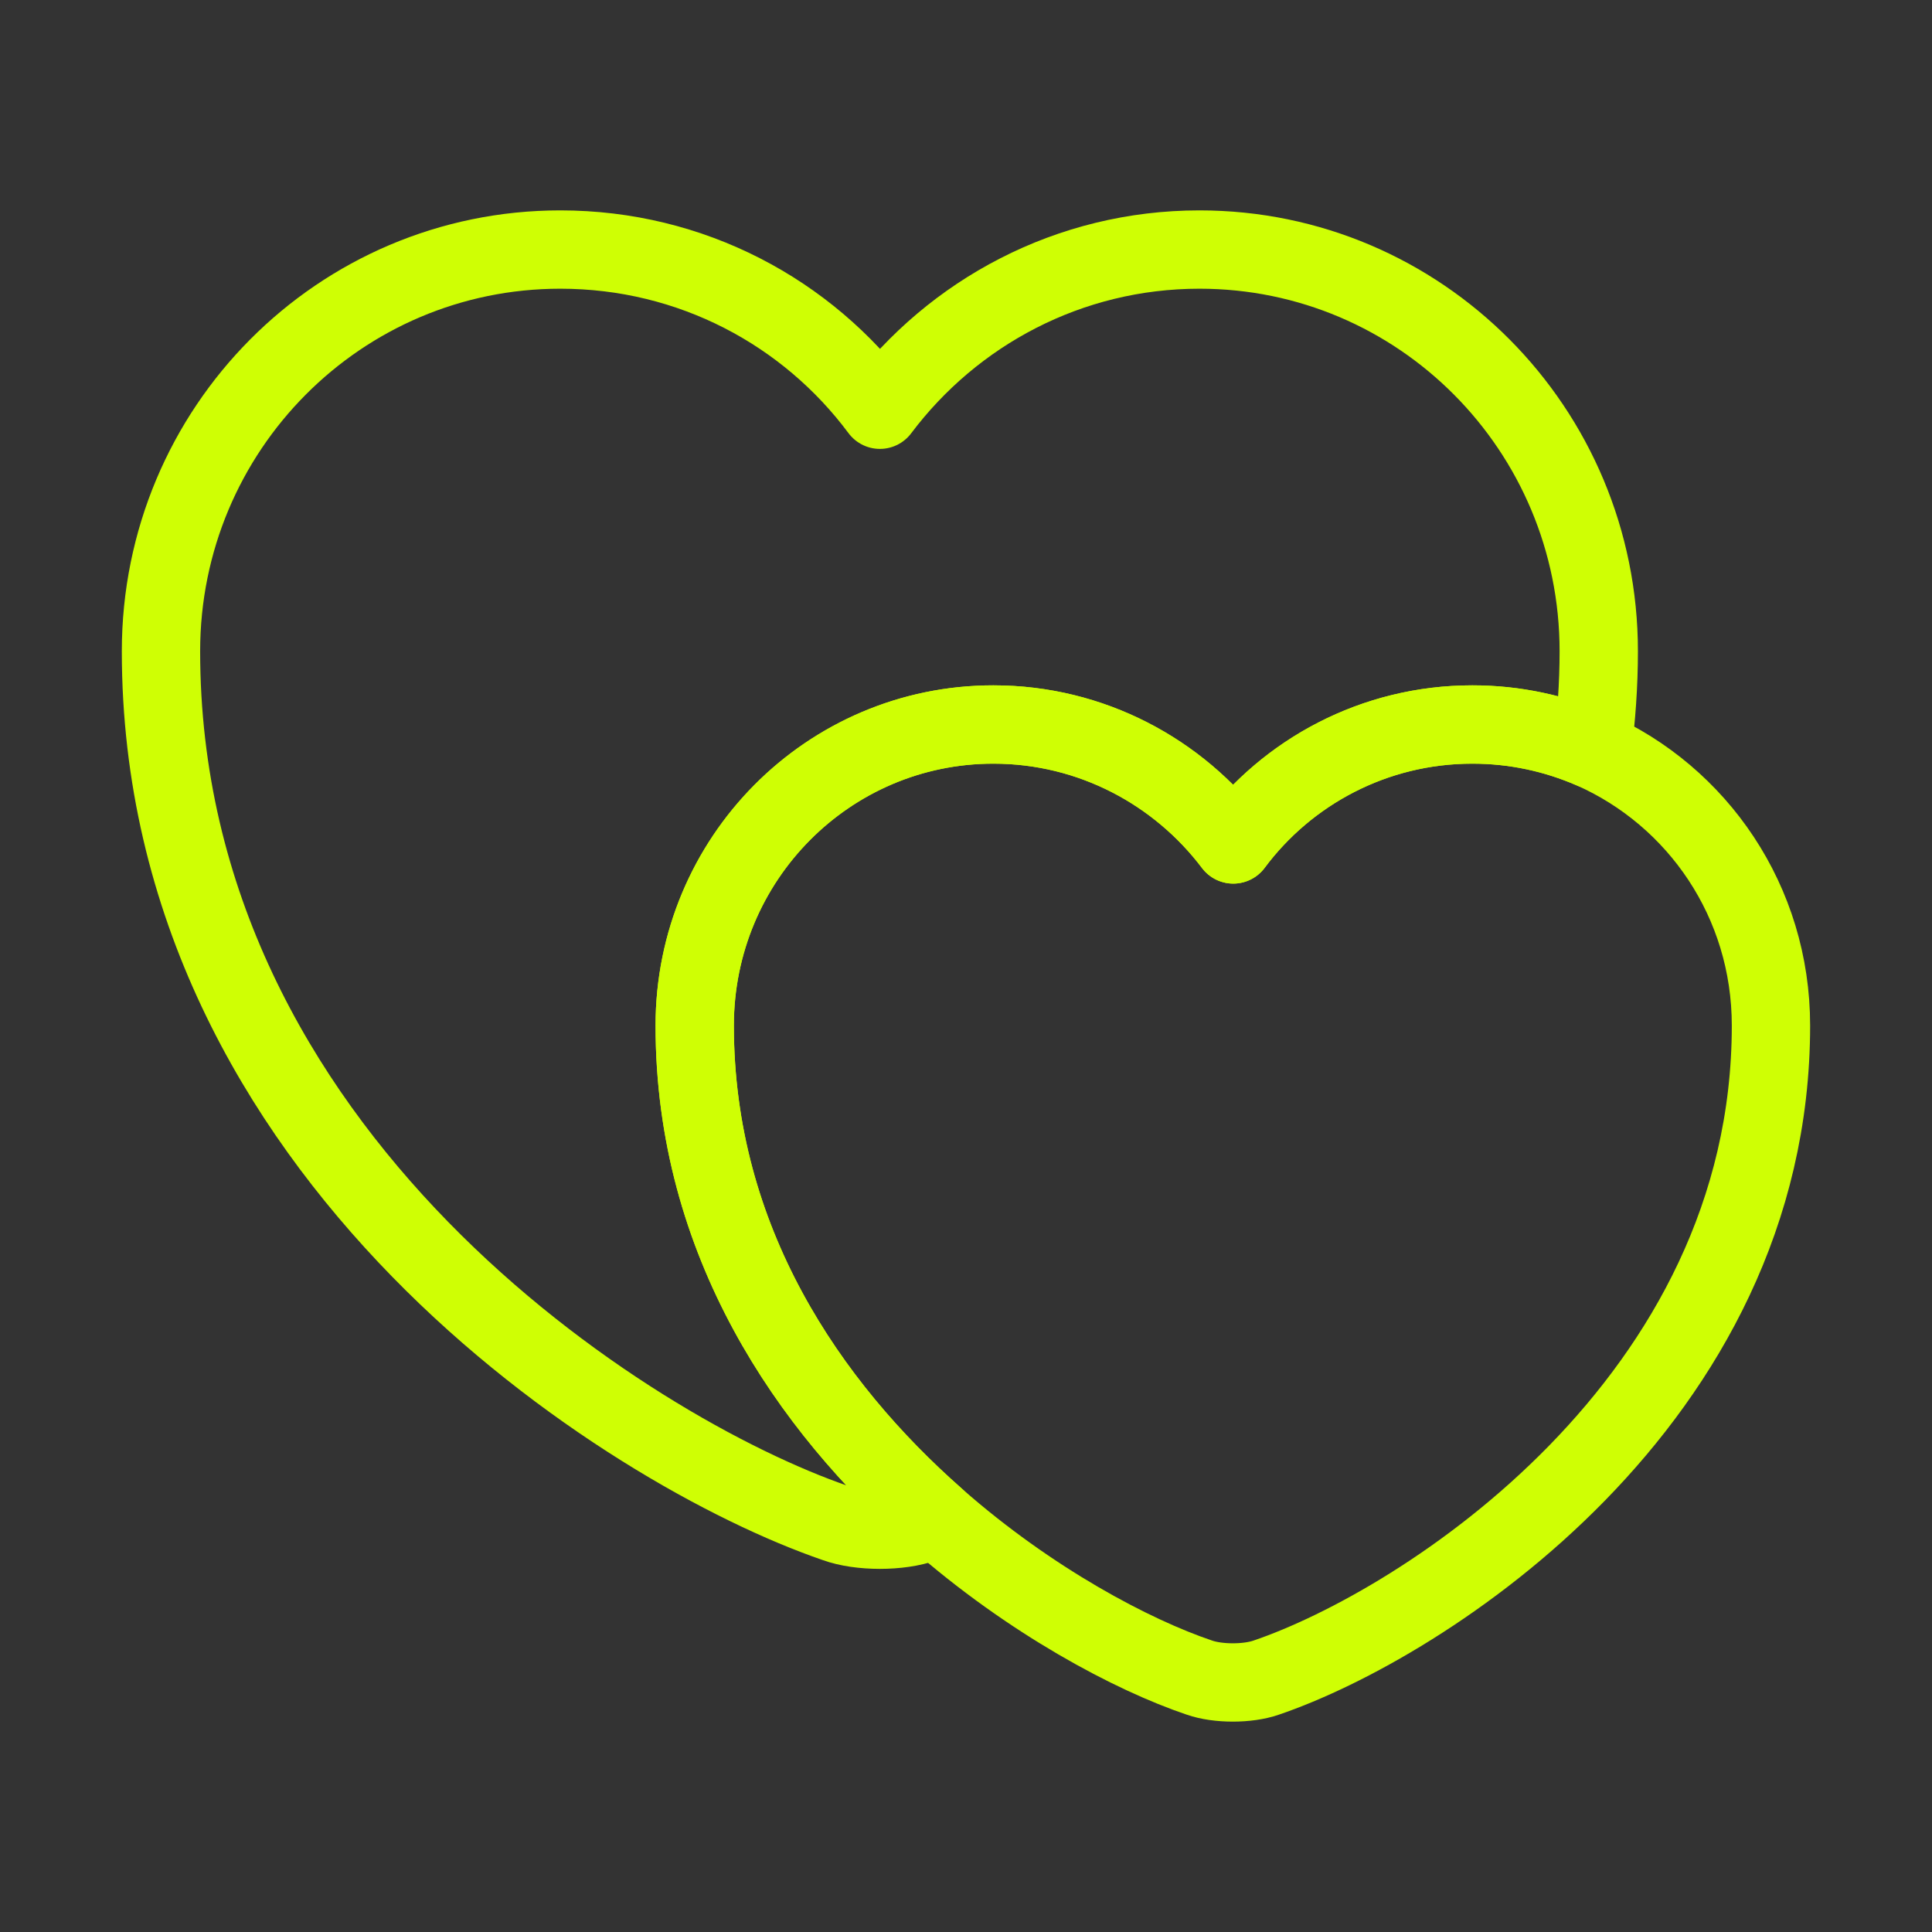
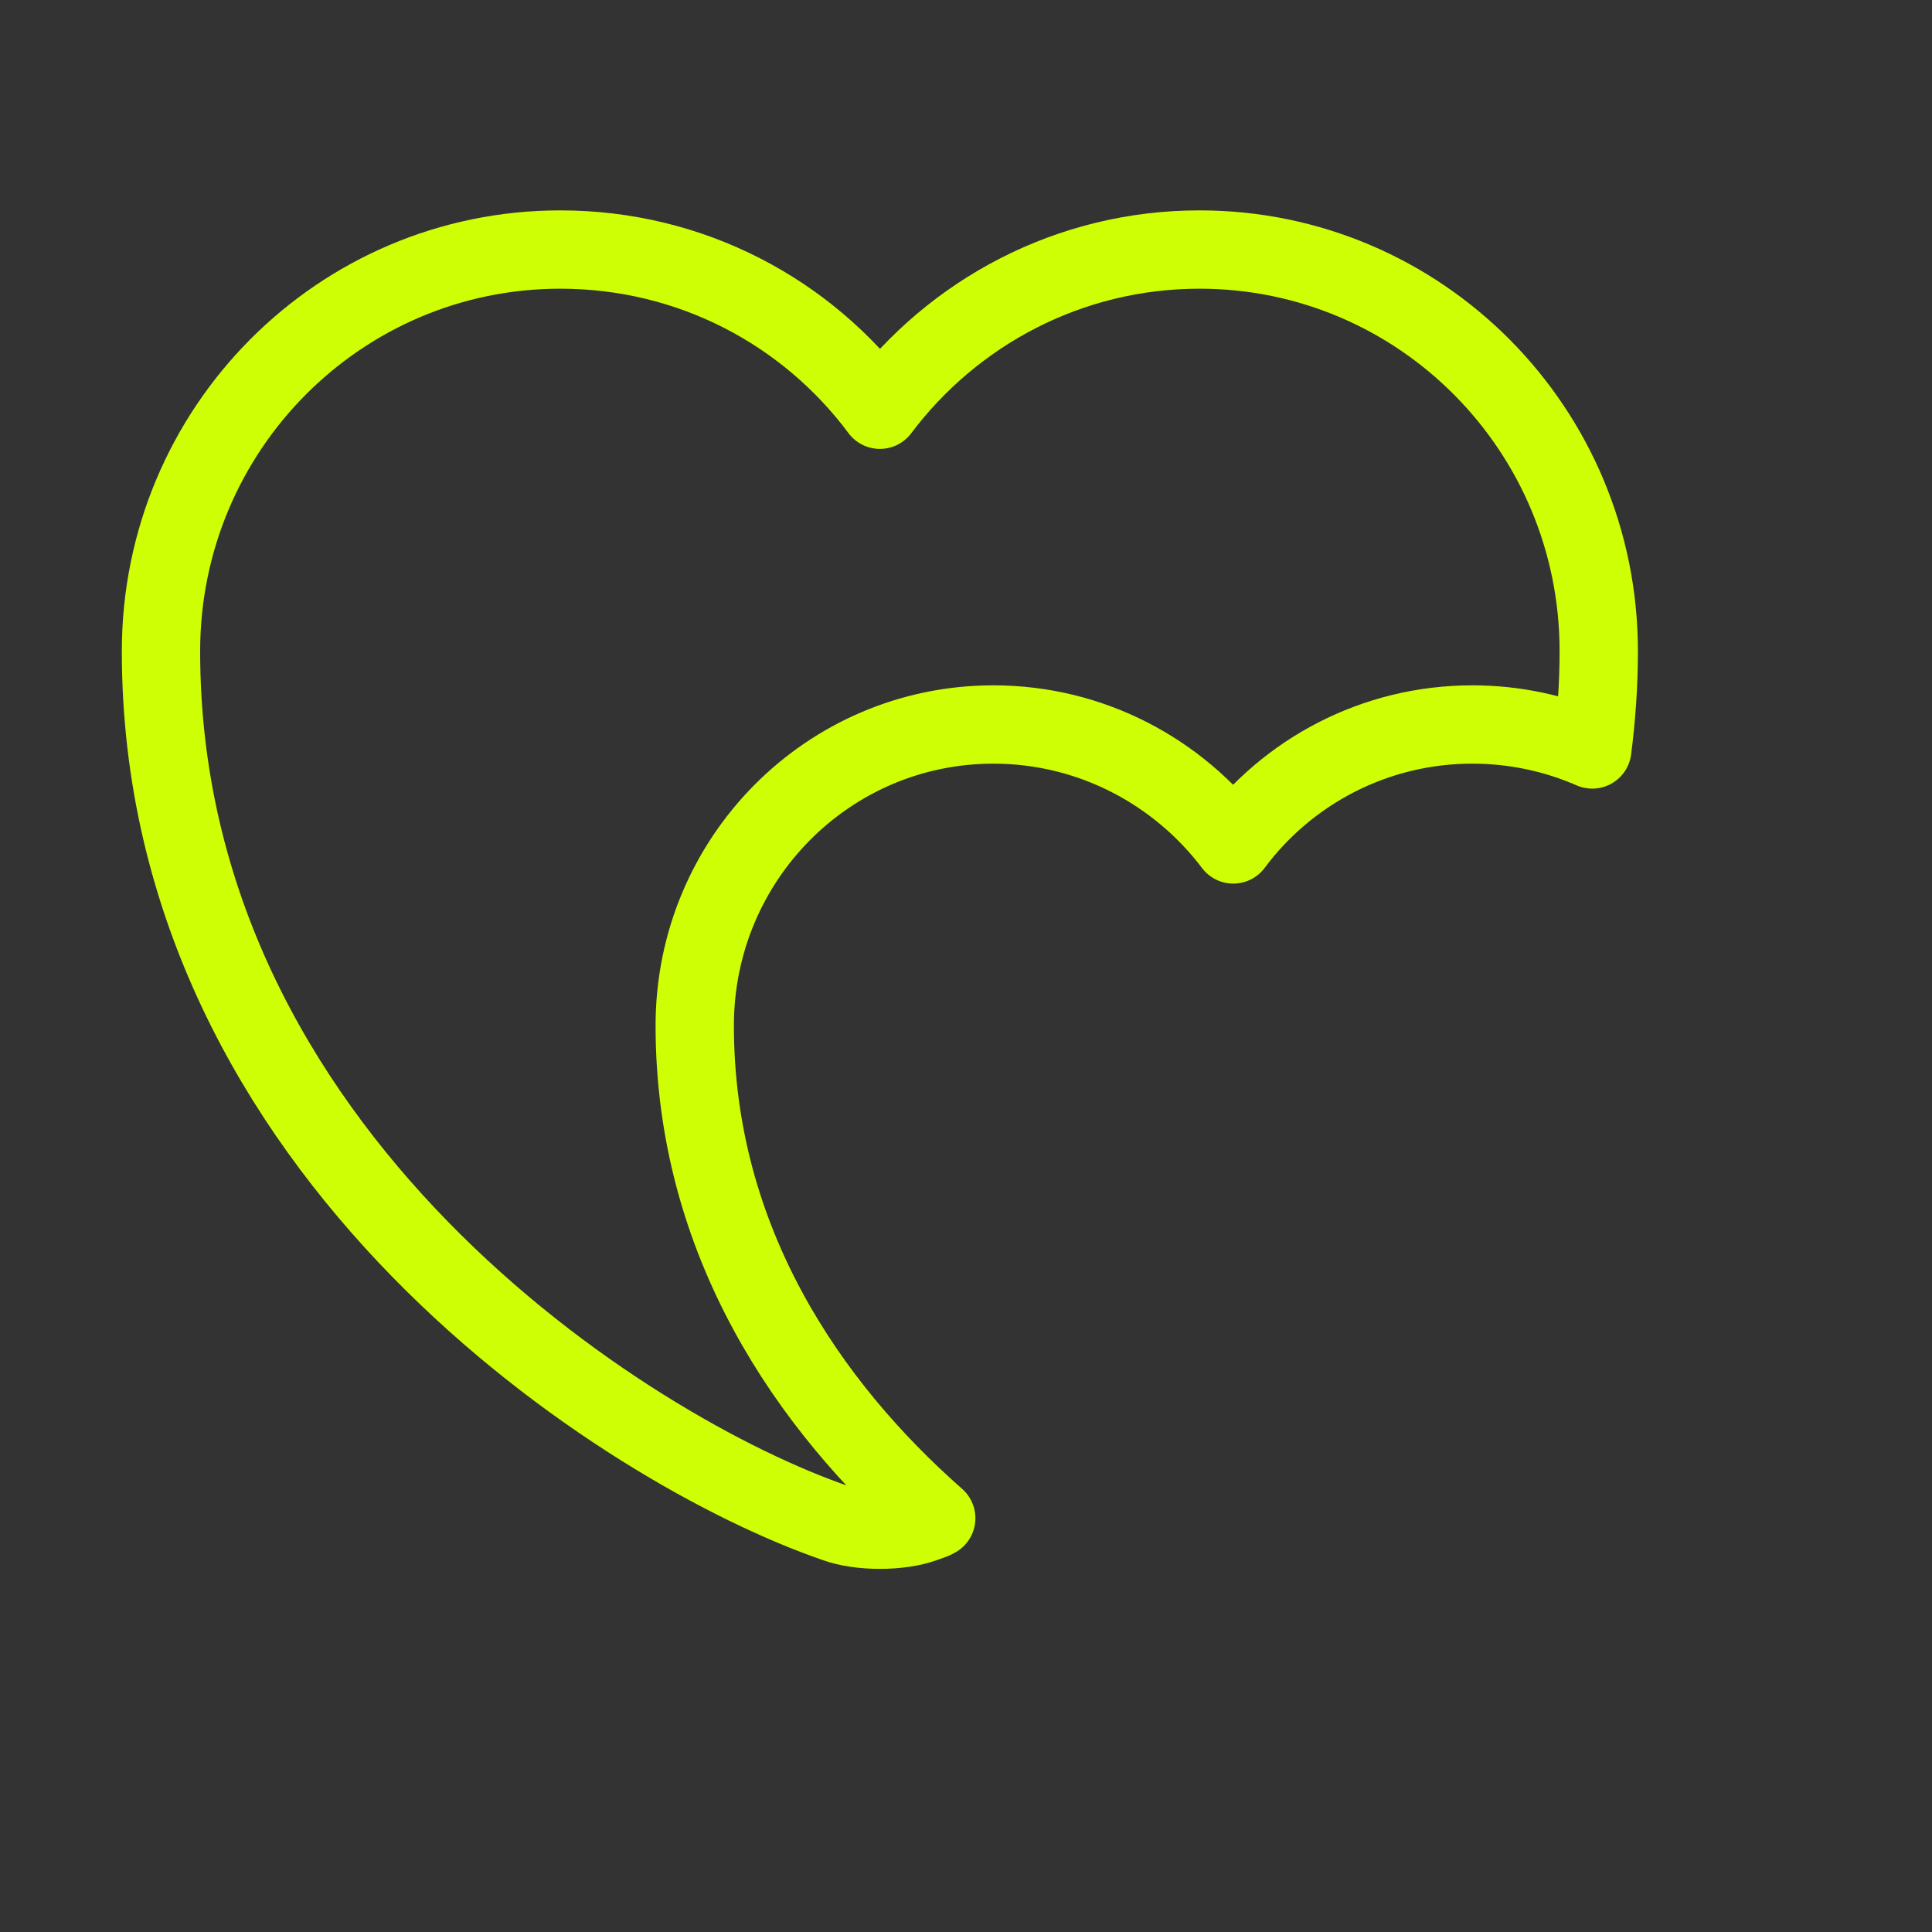
<svg xmlns="http://www.w3.org/2000/svg" width="37" height="37" viewBox="0 0 37 37" fill="none">
  <rect x="0" y="0" width="37" height="37" fill="#333333" stroke="none" />
  <path d="M30.618 12.472C30.618 13.12 30.571 13.752 30.494 14.353C29.785 14.045 29.014 13.875 28.197 13.875C26.316 13.875 24.651 14.785 23.619 16.172C22.57 14.785 20.905 13.875 19.024 13.875C15.864 13.875 13.305 16.45 13.305 19.641C13.305 23.773 15.494 26.933 17.93 29.076C17.853 29.122 17.776 29.138 17.698 29.169C17.236 29.338 16.465 29.338 16.003 29.169C12.01 27.796 3.083 22.123 3.083 12.472C3.083 8.217 6.506 4.779 10.73 4.779C13.243 4.779 15.463 5.982 16.851 7.847C18.253 5.982 20.474 4.779 22.971 4.779C27.195 4.779 30.618 8.217 30.618 12.472Z" stroke="#CFFF04" stroke-width="1.5" stroke-linecap="round" stroke-linejoin="round" />
-   <path d="M33.916 19.641C33.916 26.856 27.241 31.111 24.25 32.128C23.895 32.252 23.325 32.252 22.97 32.128C21.691 31.697 19.733 30.664 17.929 29.076C15.493 26.933 13.304 23.773 13.304 19.641C13.304 16.45 15.863 13.875 19.024 13.875C20.905 13.875 22.57 14.785 23.618 16.172C24.651 14.785 26.316 13.875 28.197 13.875C29.014 13.875 29.785 14.045 30.494 14.353C32.513 15.247 33.916 17.267 33.916 19.641Z" stroke="#CFFF04" stroke-width="1.5" stroke-linecap="round" stroke-linejoin="round" />
</svg>